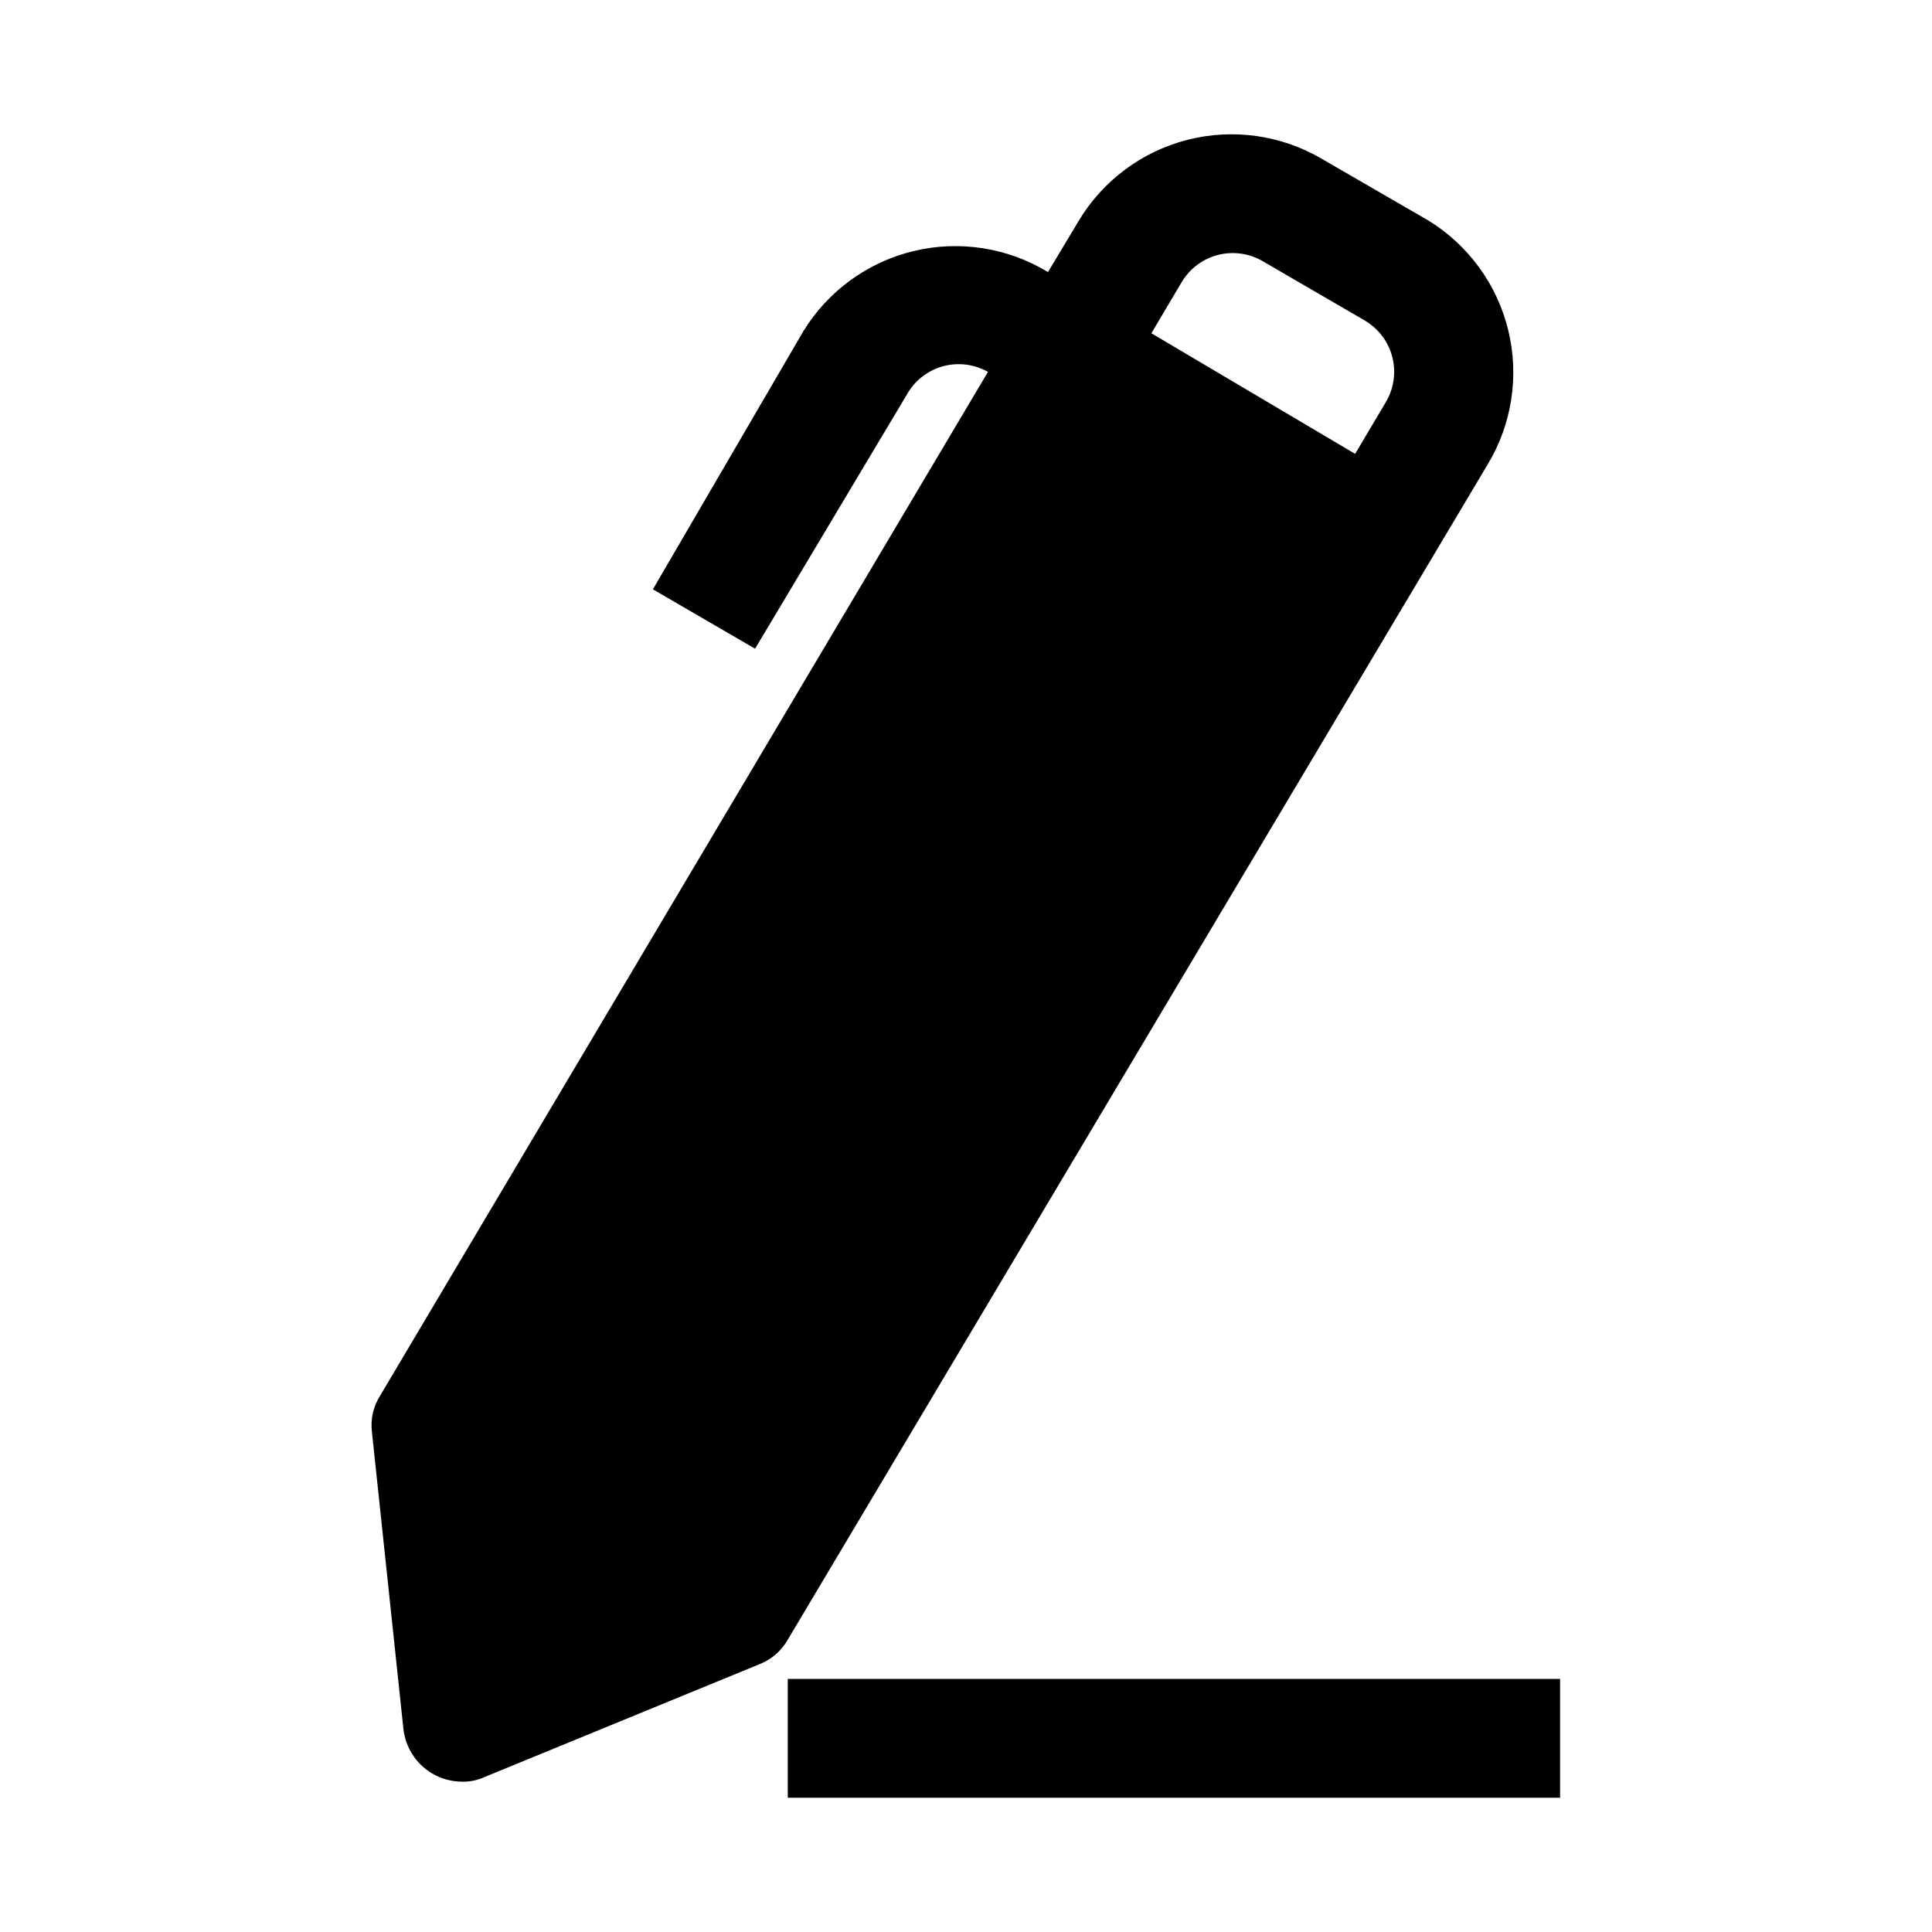
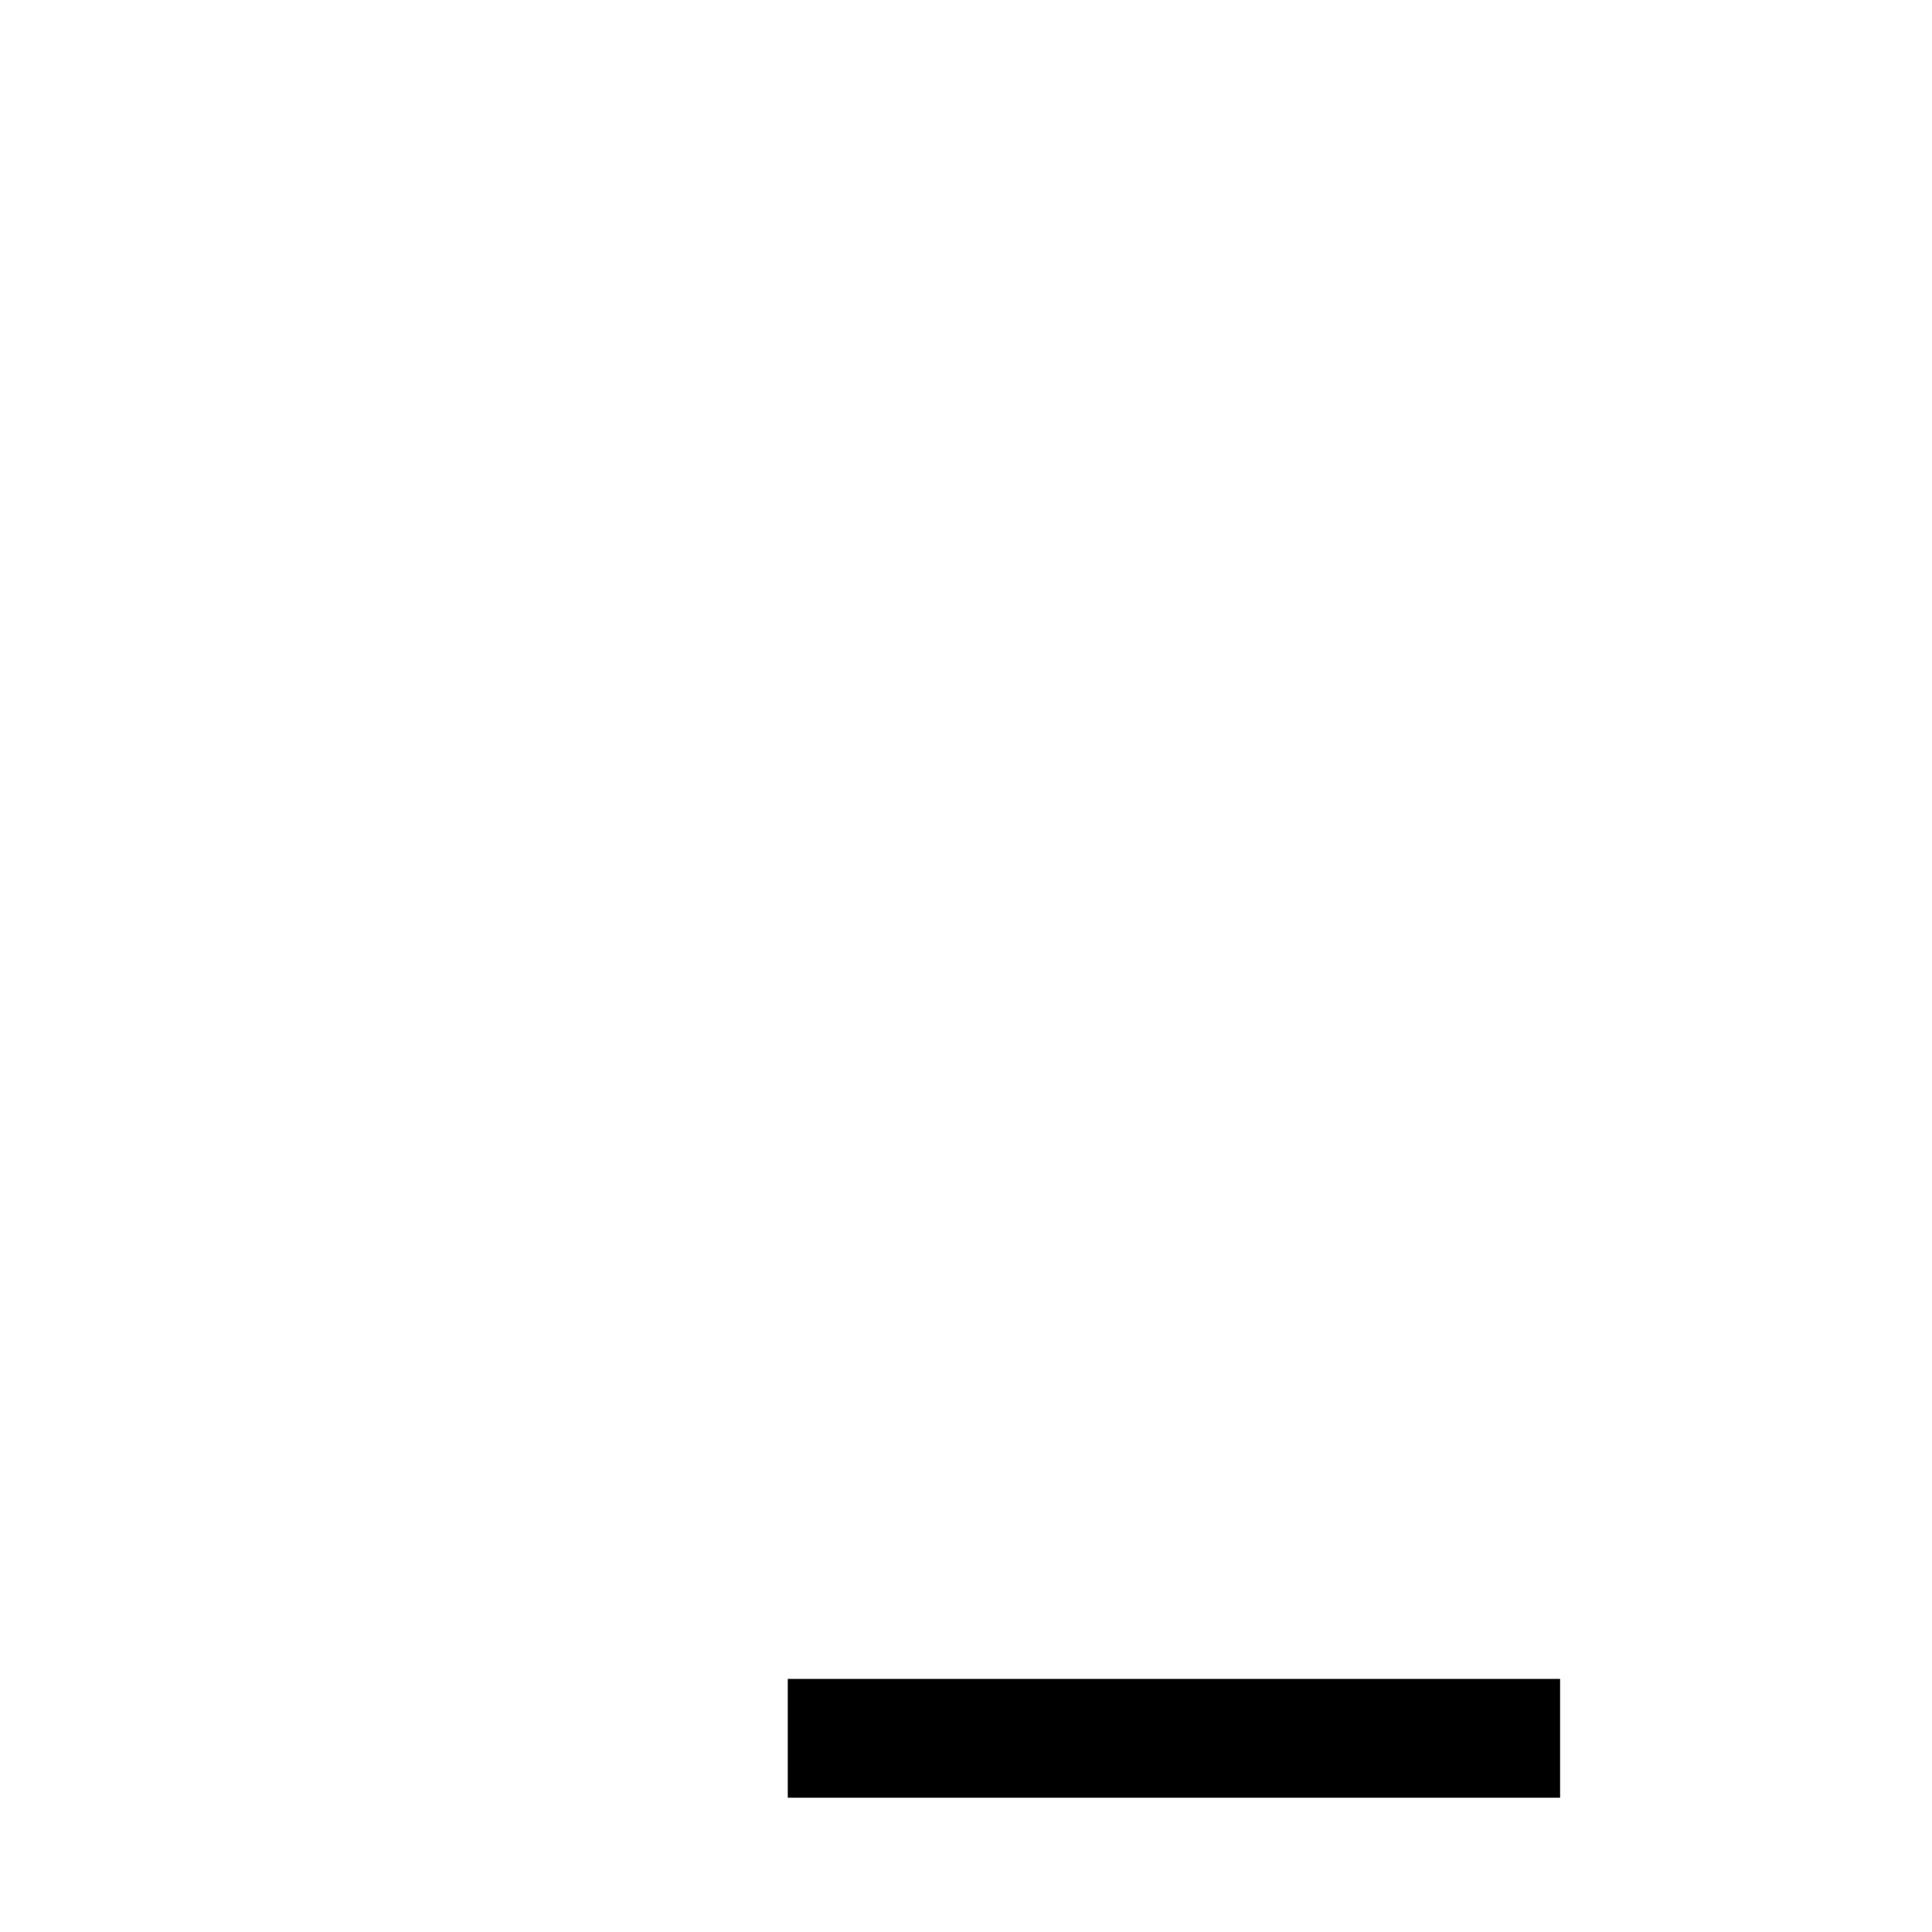
<svg xmlns="http://www.w3.org/2000/svg" fill="#000000" width="800px" height="800px" version="1.1" viewBox="144 144 512 512">
  <g>
-     <path d="m242.56 523.43 8.344 78.719c0.531 4.902 3.328 9.273 7.559 11.809 2.43 1.441 5.203 2.203 8.027 2.203 2.066 0.055 4.113-0.379 5.984-1.258l72.895-29.914c3.129-1.246 5.738-3.523 7.398-6.457l185.46-311.42c6.457-10.676 8.422-23.477 5.473-35.598-2.949-12.125-10.578-22.59-21.215-29.109l-28.027-16.215c-10.773-6.387-23.641-8.234-35.773-5.133-12.137 3.098-22.543 10.891-28.934 21.664l-8.031 13.383h0.004c-10.691-6.508-23.531-8.5-35.691-5.551-12.16 2.953-22.656 10.609-29.176 21.293l-39.832 68.328 27.078 15.742 40.148-67.223c2.023-3.699 5.445-6.43 9.5-7.586 4.055-1.152 8.402-0.633 12.07 1.445l-161.06 271.27c-1.82 2.852-2.602 6.242-2.203 9.605zm214.59-304.65c2.133-3.59 5.602-6.188 9.645-7.223 4.047-1.031 8.336-0.418 11.926 1.711l27.078 15.742v0.004c3.609 2.156 6.203 5.664 7.211 9.746 1.004 4.082 0.336 8.395-1.855 11.98l-8.031 13.539-54-31.961z" />
    <path d="m352.77 588.93h204.67v31.488h-204.67z" />
  </g>
</svg>